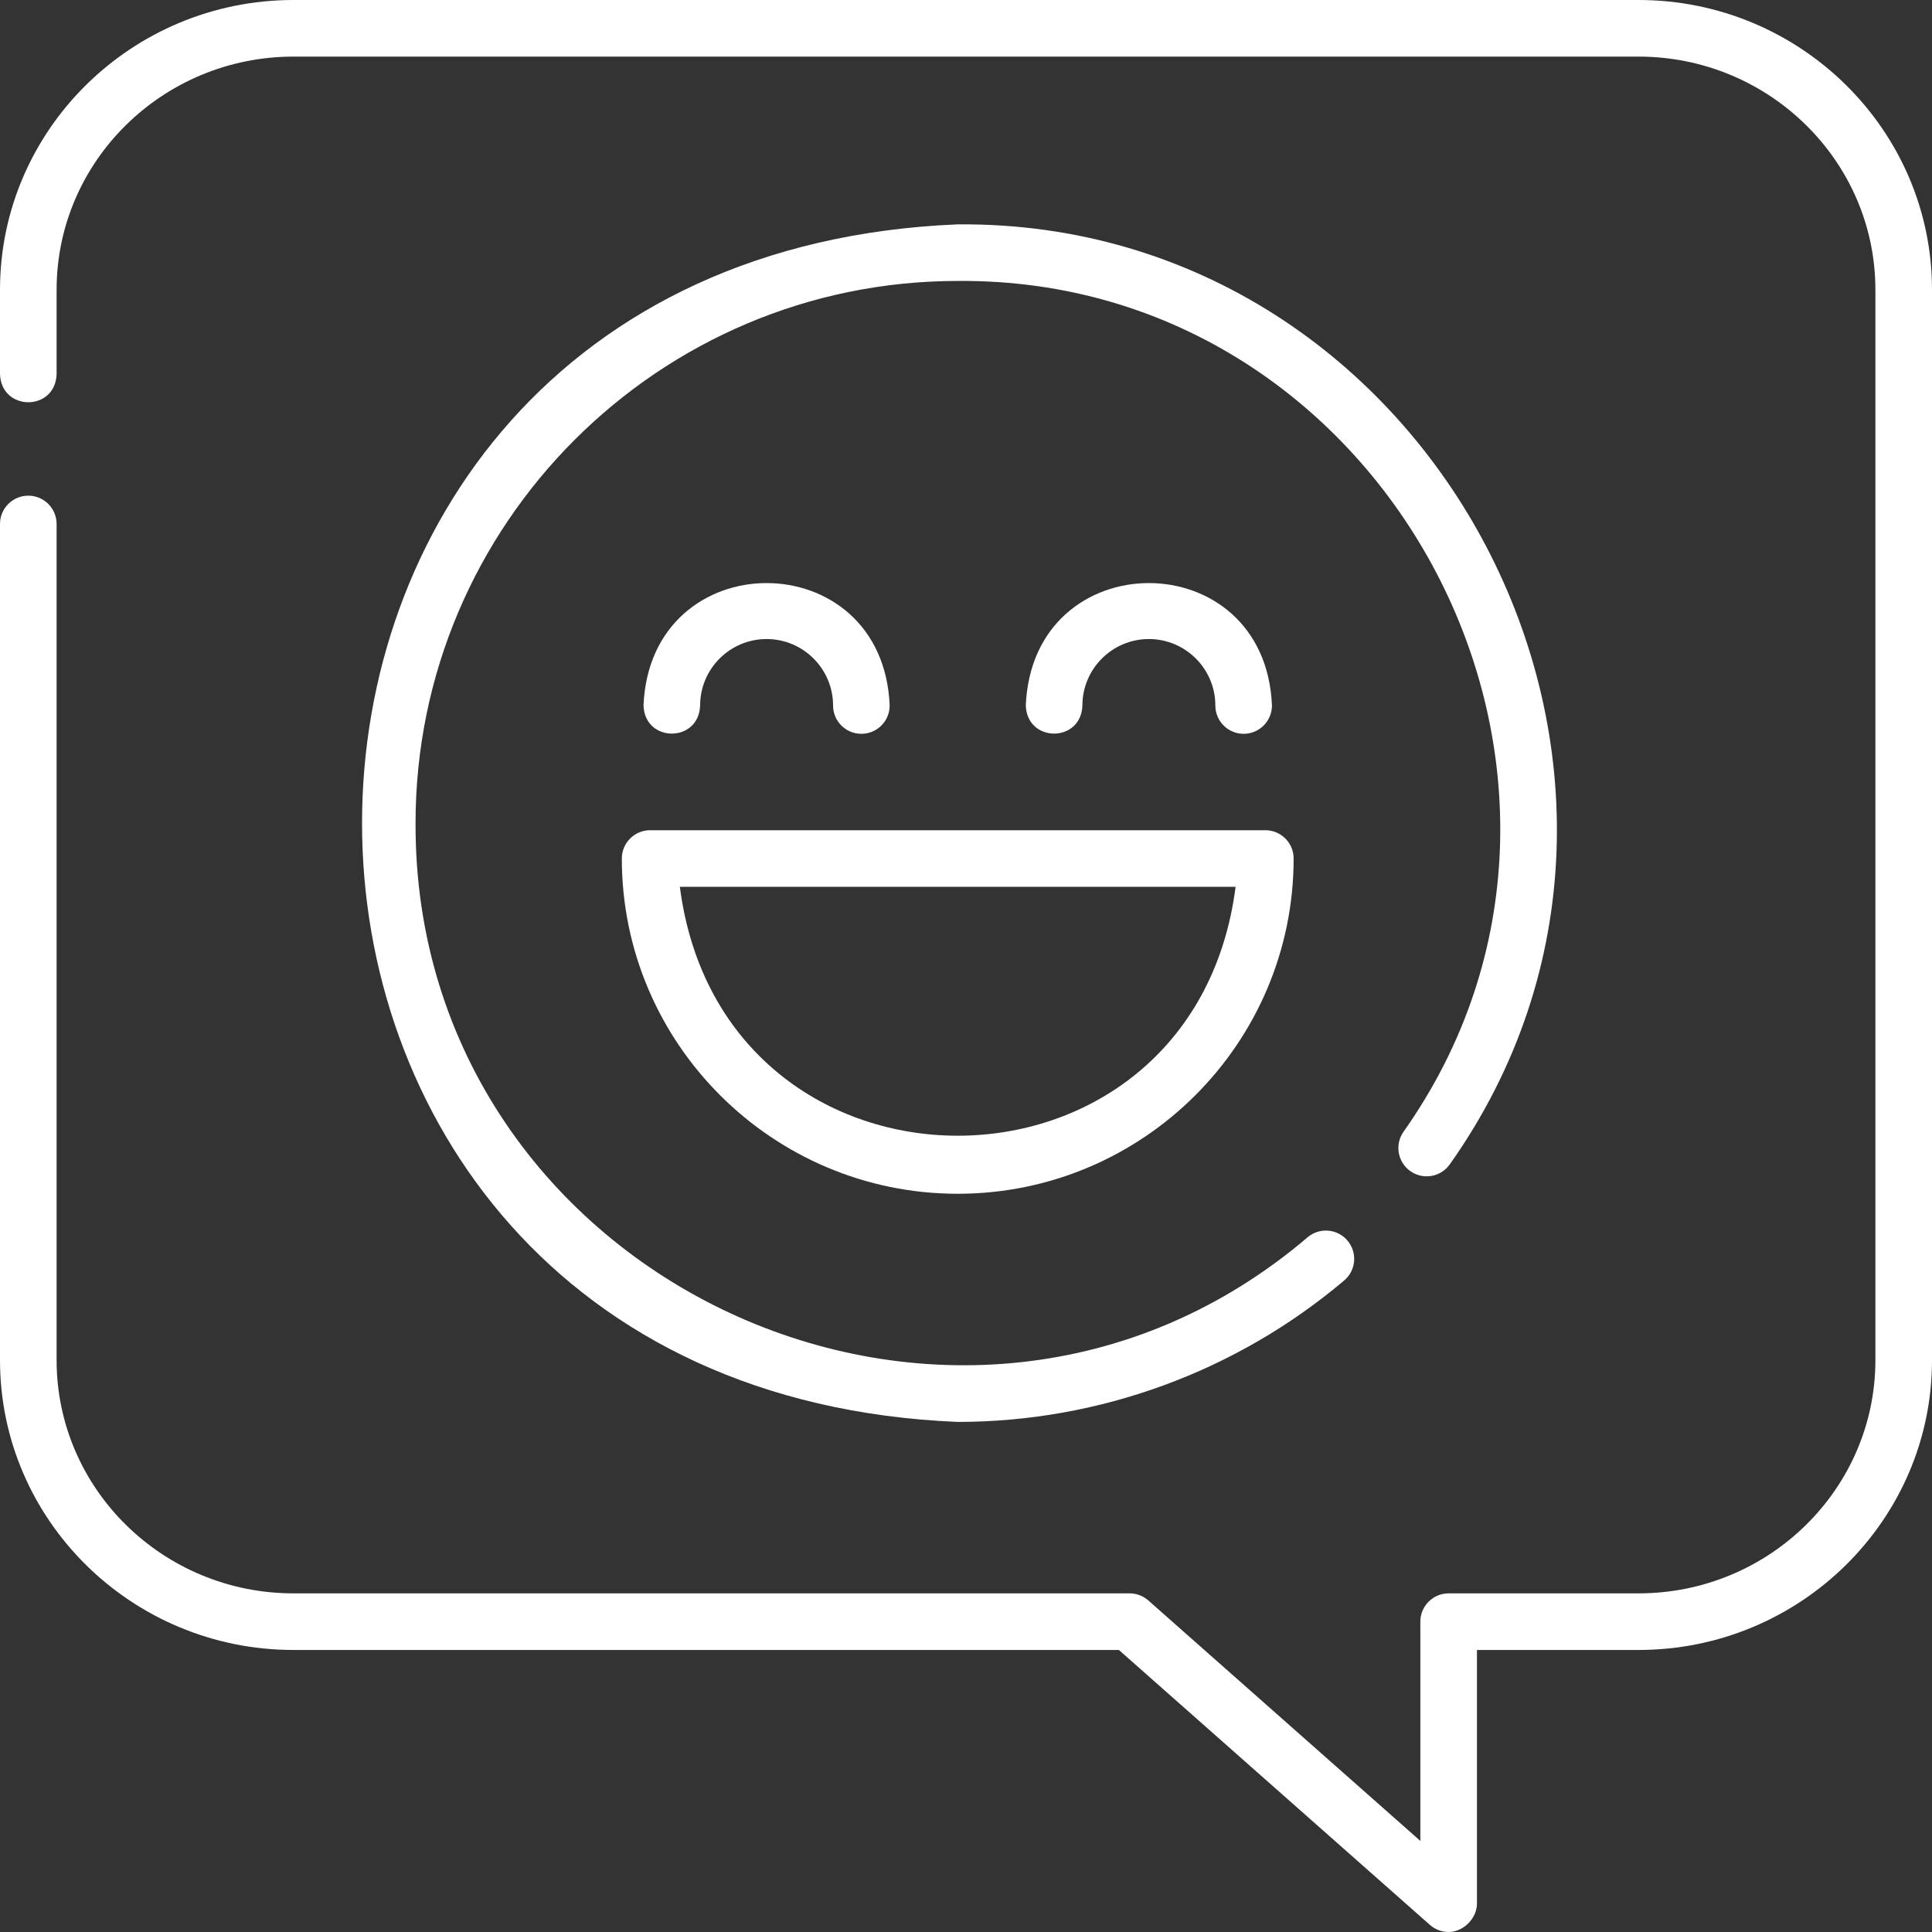
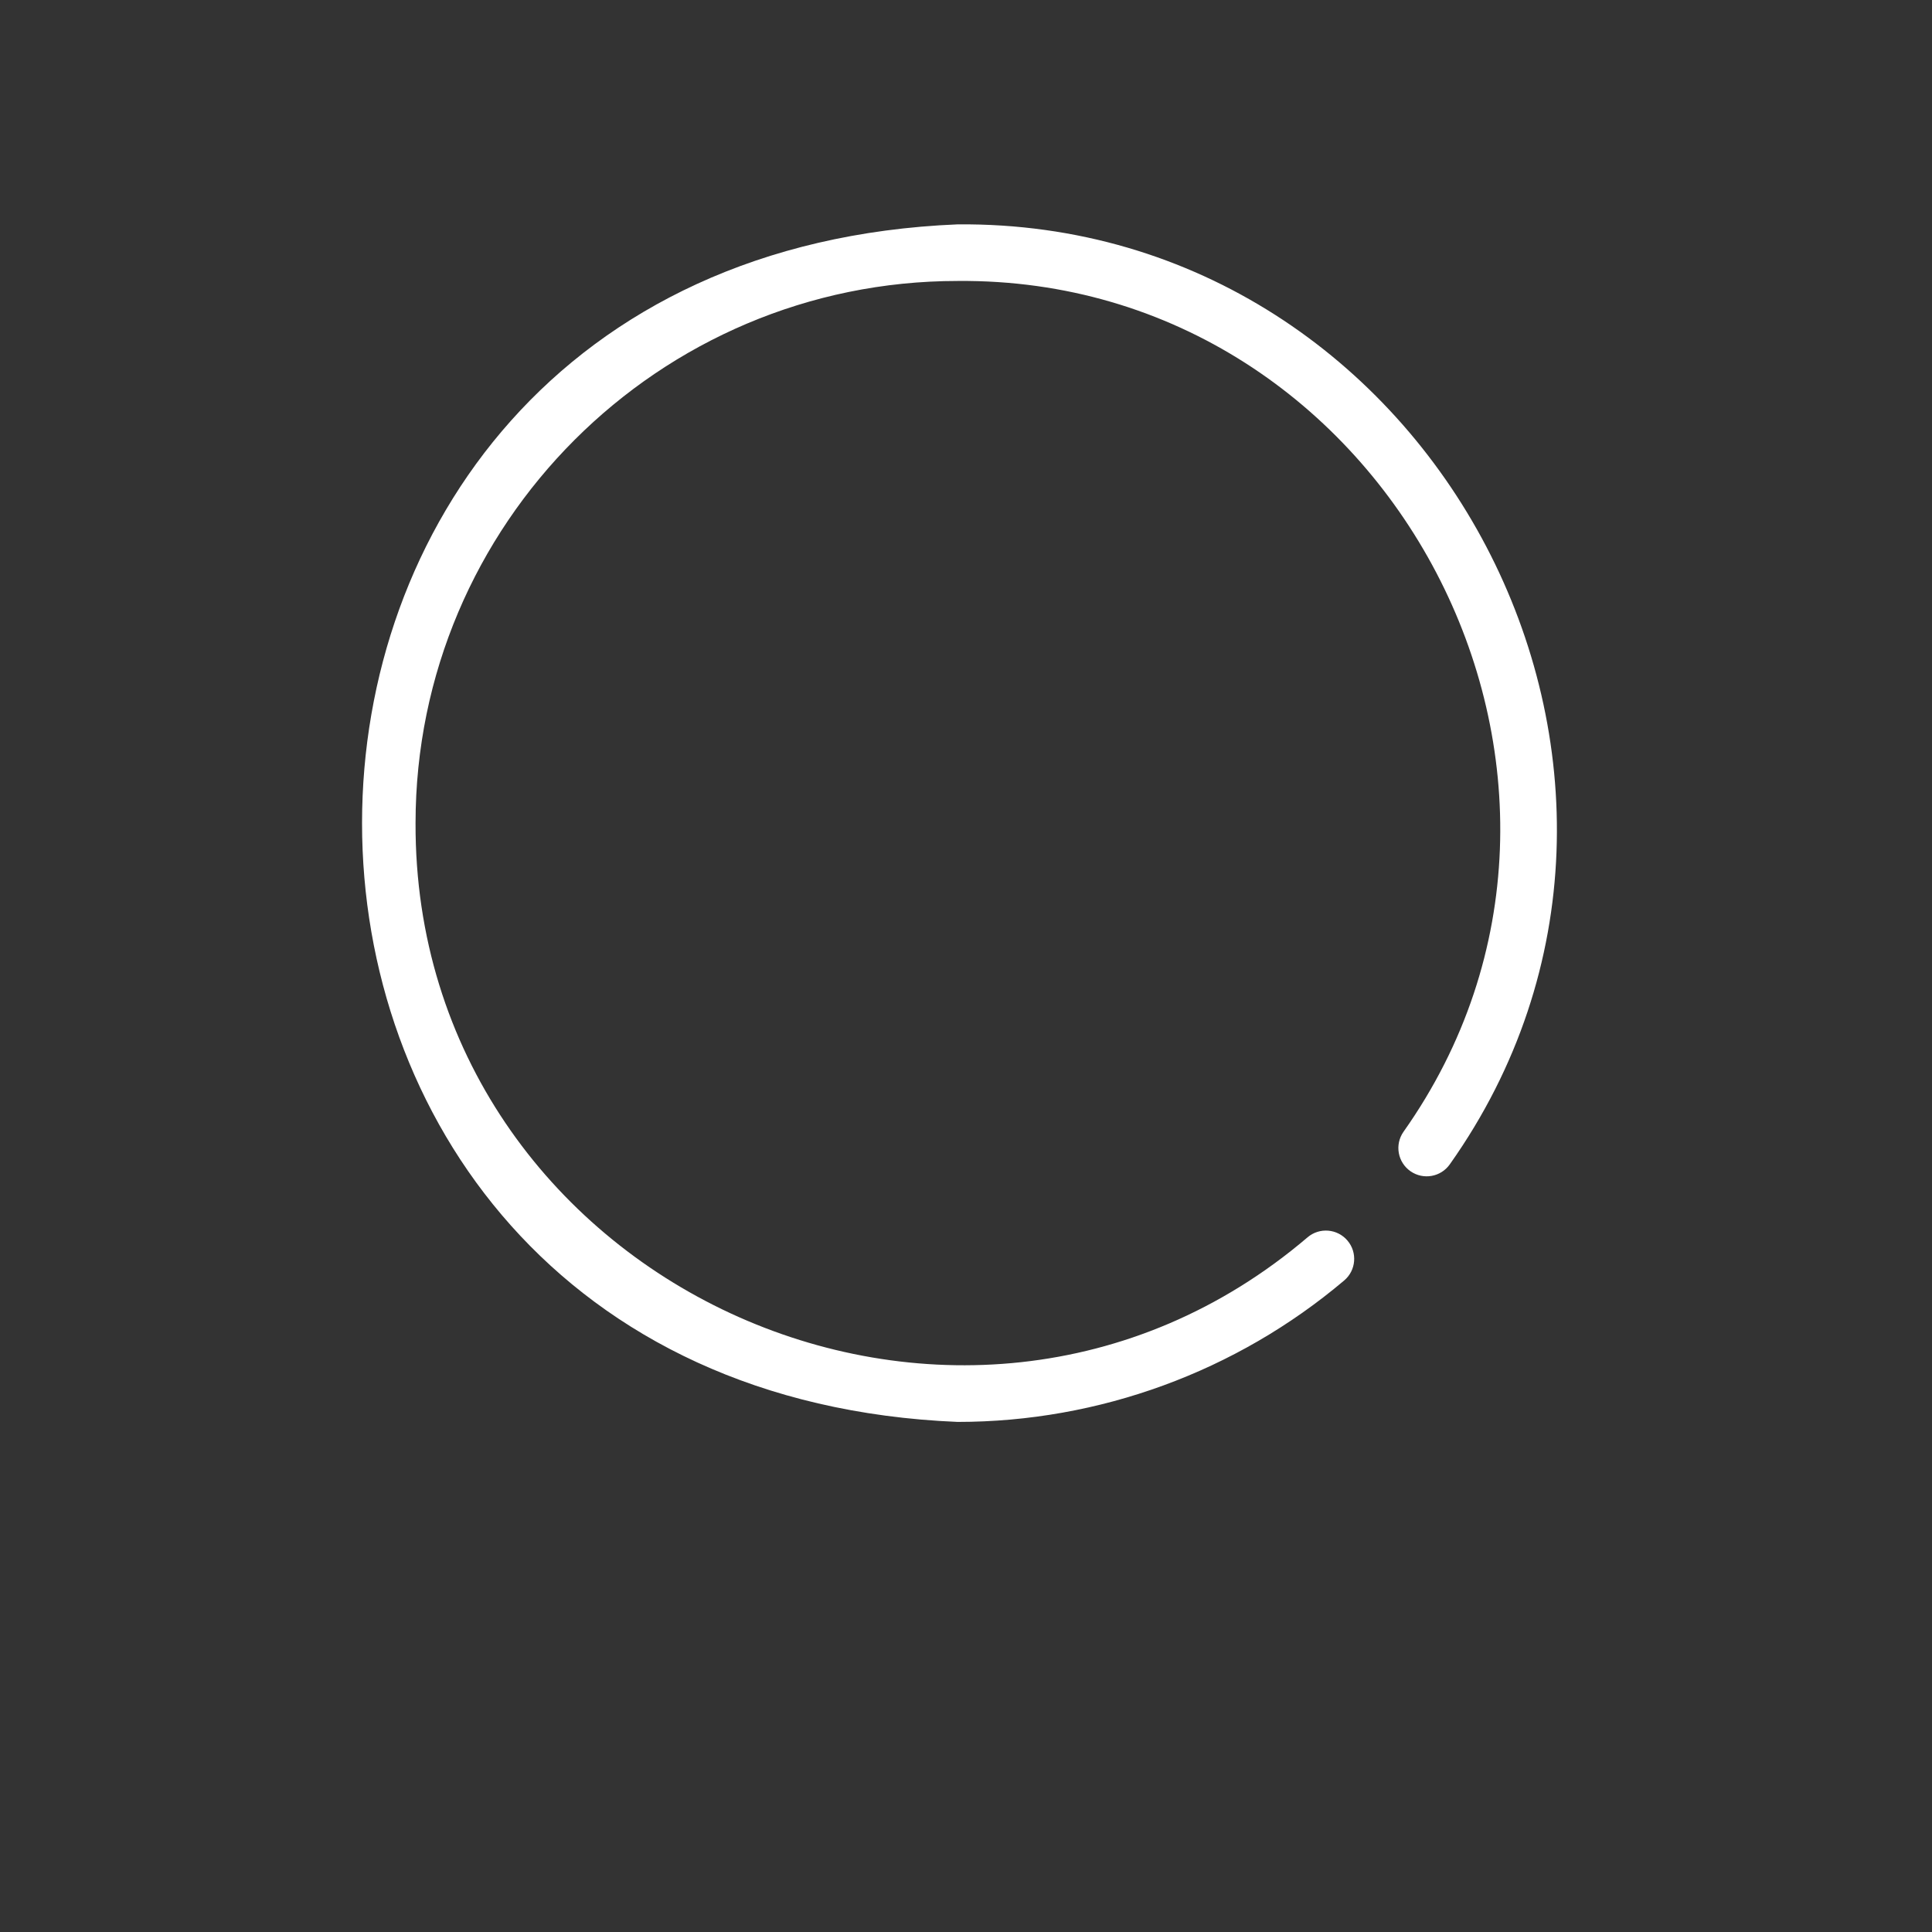
<svg xmlns="http://www.w3.org/2000/svg" id="Layer_1" enable-background="new 0 0 512 512" height="512" viewBox="0 0 512 512" width="512">
  <rect x="0" y="0" width="512" height="512" fill="#333333" stroke="none" />
  <g>
    <g>
-       <path fill="#ffffff" d="m383.908 512c-1.796 0-3.57-.645-4.969-1.881l-82.423-72.861h-218.736c-42.888 0-77.78-34.451-77.78-76.797v-221.604c0-4.143 3.358-7.5 7.5-7.5s7.5 3.357 7.5 7.5v221.604c0 34.075 28.163 61.797 62.78 61.797h221.576c1.83 0 3.597.669 4.967 1.881l72.083 63.721v-58.102c0-4.143 3.358-7.5 7.5-7.5h50.314c34.617 0 62.779-27.722 62.779-61.797v-283.664c.001-34.075-28.162-61.797-62.778-61.797h-356.441c-34.617 0-62.78 27.722-62.78 61.797v22.356c-.323 9.928-14.664 9.927-15 0v-22.356c0-42.346 34.892-76.797 77.78-76.797h356.44c42.888 0 77.78 34.451 77.78 76.797v283.664c0 42.346-34.892 76.797-77.779 76.797h-42.814v67.242c-.001 3.904-3.624 7.5-7.499 7.5z" />
-     </g>
+       </g>
    <g>
      <g>
        <path fill="#ffffff" d="m253.809 376.822c-210.512-8.716-210.456-308.678.001-317.365 126.574-1.087 203.492 145.832 130.436 249.056-2.361 3.403-7.034 4.248-10.438 1.885-3.403-2.361-4.247-7.035-1.885-10.438 66.131-93.466-3.507-226.497-118.117-225.502-79.225-.001-143.681 64.455-143.681 143.683-.403 121.387 144.126 188.395 236.406 109.749 3.164-2.676 7.896-2.28 10.57.884 2.675 3.162 2.279 7.895-.883 10.569-28.577 24.169-64.947 37.479-102.409 37.479z" />
      </g>
      <g>
        <g>
          <g>
-             <path fill="#ffffff" d="m228.271 194.468c-4.142 0-7.5-3.357-7.5-7.5 0-9.714-7.903-17.616-17.617-17.616-9.713 0-17.616 7.902-17.616 17.616-.334 9.919-14.66 9.932-15 0 1.793-43.273 63.449-43.254 65.233 0 0 4.142-3.358 7.5-7.5 7.5z" />
-           </g>
+             </g>
          <g>
-             <path fill="#ffffff" d="m329.579 194.468c-4.142 0-7.5-3.357-7.5-7.5 0-9.714-7.903-17.616-17.616-17.616-9.714 0-17.617 7.902-17.617 17.616-.334 9.919-14.66 9.932-15 0 1.793-43.272 63.449-43.255 65.233 0 0 4.142-3.358 7.5-7.5 7.5z" />
-           </g>
+             </g>
        </g>
        <g>
-           <path fill="#ffffff" d="m253.809 316.362c-49.085 0-89.019-39.855-89.019-88.845 0-4.143 3.358-7.5 7.5-7.5h163.037c4.142 0 7.5 3.357 7.5 7.5 0 48.99-39.933 88.845-89.018 88.845zm-73.64-81.344c11.361 87.979 135.952 87.914 147.279 0z" />
-         </g>
+           </g>
      </g>
    </g>
  </g>
</svg>